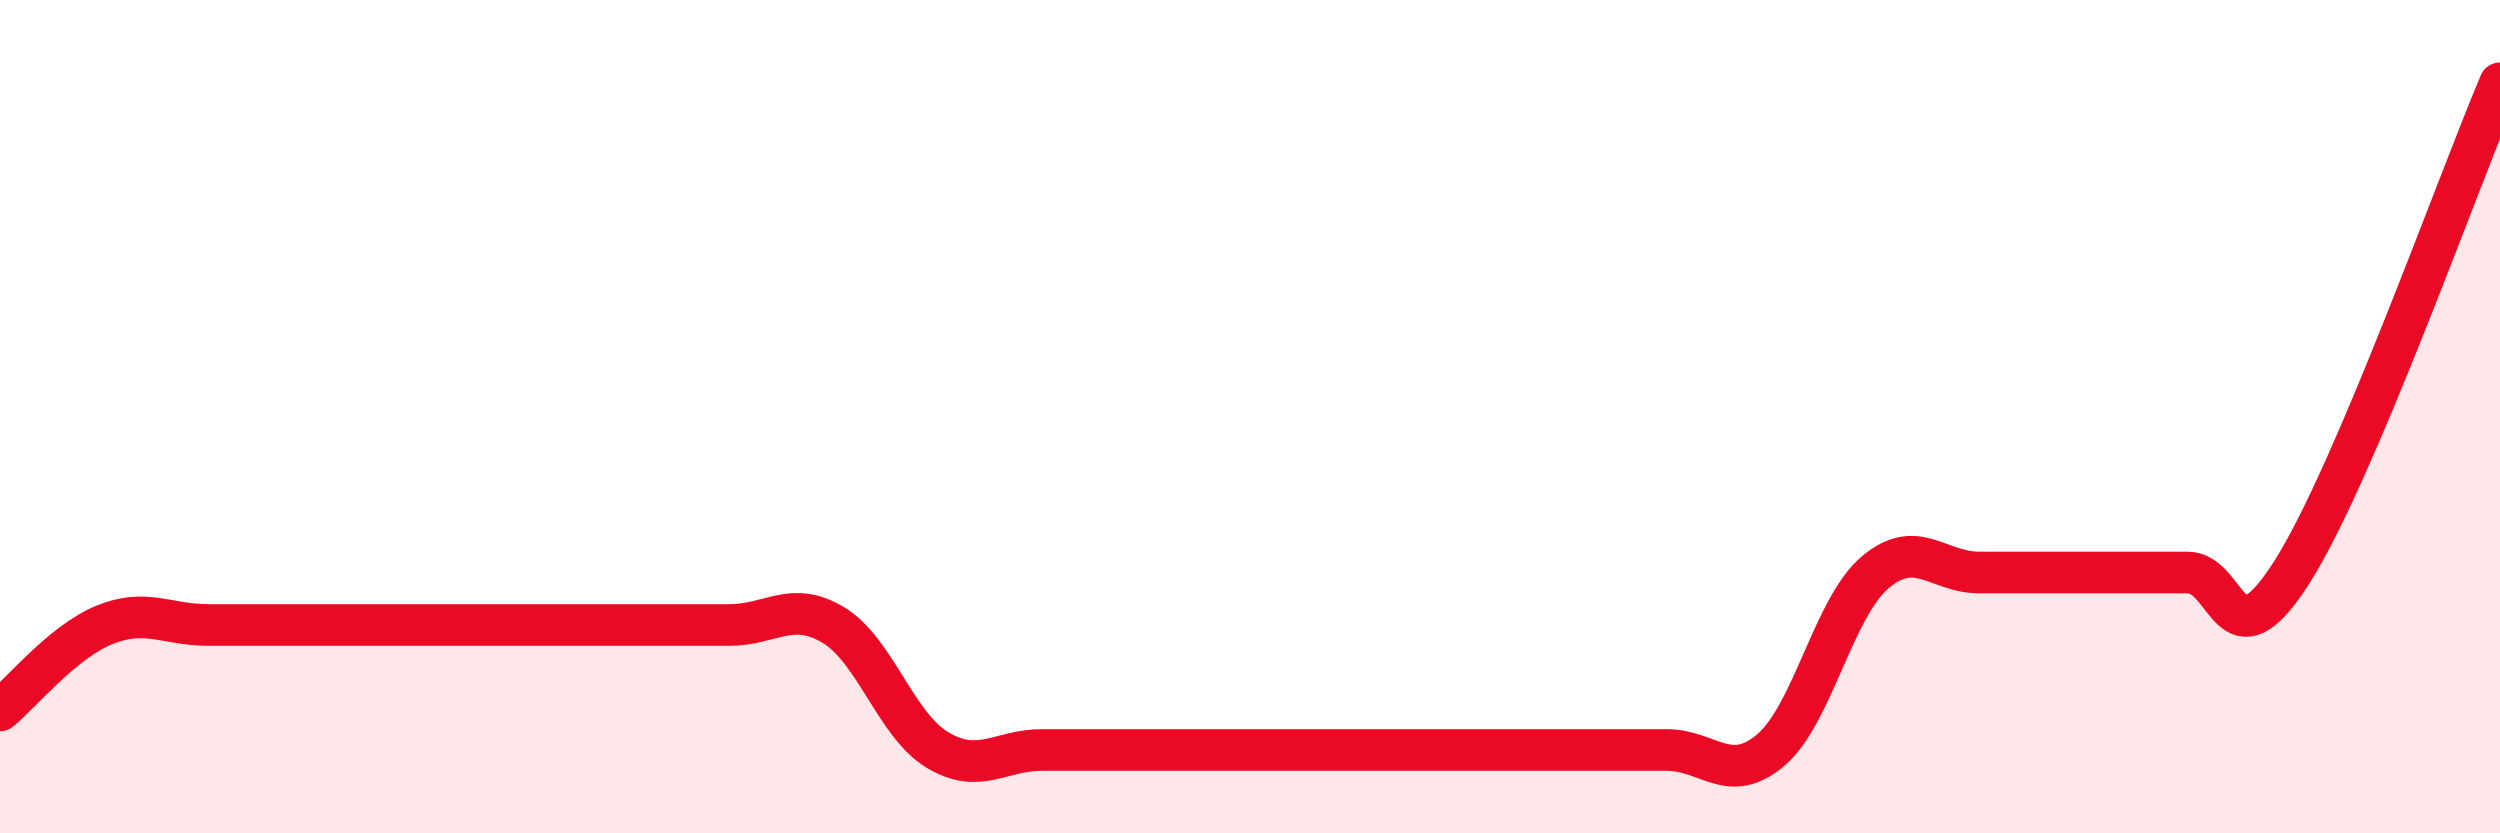
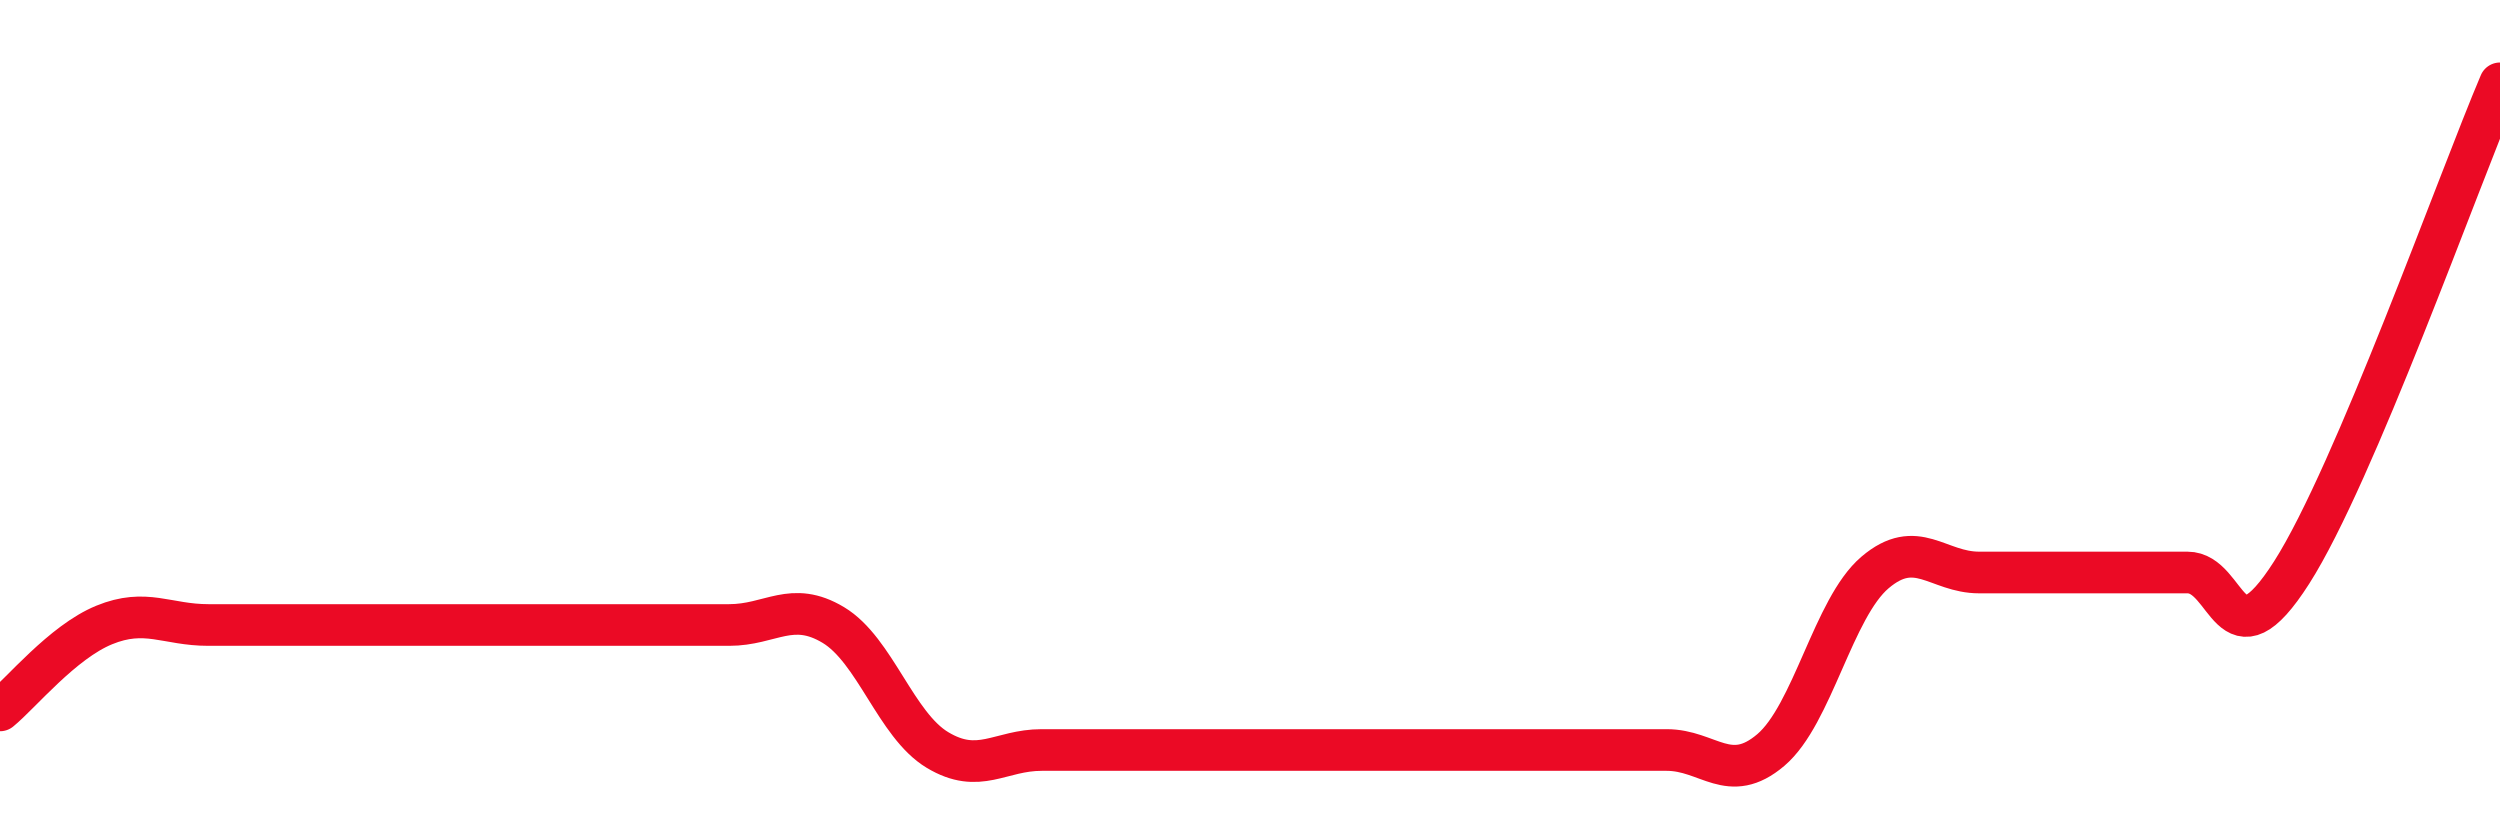
<svg xmlns="http://www.w3.org/2000/svg" width="60" height="20" viewBox="0 0 60 20">
-   <path d="M 0,17.05 C 0.5,16.64 1.5,15.41 2.5,15 C 3.5,14.59 4,15 5,15 C 6,15 6.5,15 7.5,15 C 8.5,15 9,15 10,15 C 11,15 11.5,15 12.5,15 C 13.5,15 14,15 15,15 C 16,15 16.5,15 17.5,15 C 18.5,15 19,14.4 20,15 C 21,15.6 21.5,17.4 22.5,18 C 23.5,18.6 24,18 25,18 C 26,18 26.5,18 27.5,18 C 28.5,18 29,18 30,18 C 31,18 31.5,18 32.5,18 C 33.5,18 34,18 35,18 C 36,18 36.5,18 37.5,18 C 38.5,18 39,18 40,18 C 41,18 41.5,18.85 42.5,18 C 43.5,17.15 44,14.59 45,13.74 C 46,12.89 46.5,13.74 47.5,13.74 C 48.5,13.74 49,13.74 50,13.74 C 51,13.74 51.5,13.74 52.5,13.74 C 53.5,13.74 53.5,16.09 55,13.74 C 56.5,11.39 59,4.35 60,2L60 20L0 20Z" fill="#EB0A25" opacity="0.1" stroke-linecap="round" stroke-linejoin="round" />
  <path d="M 0,17.05 C 0.5,16.64 1.5,15.41 2.5,15 C 3.5,14.59 4,15 5,15 C 6,15 6.5,15 7.5,15 C 8.5,15 9,15 10,15 C 11,15 11.5,15 12.5,15 C 13.5,15 14,15 15,15 C 16,15 16.5,15 17.5,15 C 18.5,15 19,14.4 20,15 C 21,15.6 21.5,17.4 22.5,18 C 23.5,18.6 24,18 25,18 C 26,18 26.5,18 27.5,18 C 28.5,18 29,18 30,18 C 31,18 31.5,18 32.5,18 C 33.5,18 34,18 35,18 C 36,18 36.5,18 37.5,18 C 38.5,18 39,18 40,18 C 41,18 41.5,18.85 42.5,18 C 43.5,17.15 44,14.59 45,13.74 C 46,12.89 46.5,13.74 47.5,13.74 C 48.5,13.74 49,13.74 50,13.74 C 51,13.74 51.5,13.74 52.5,13.74 C 53.5,13.74 53.5,16.09 55,13.74 C 56.5,11.39 59,4.35 60,2" stroke="#EB0A25" stroke-width="1" fill="none" stroke-linecap="round" stroke-linejoin="round" />
</svg>